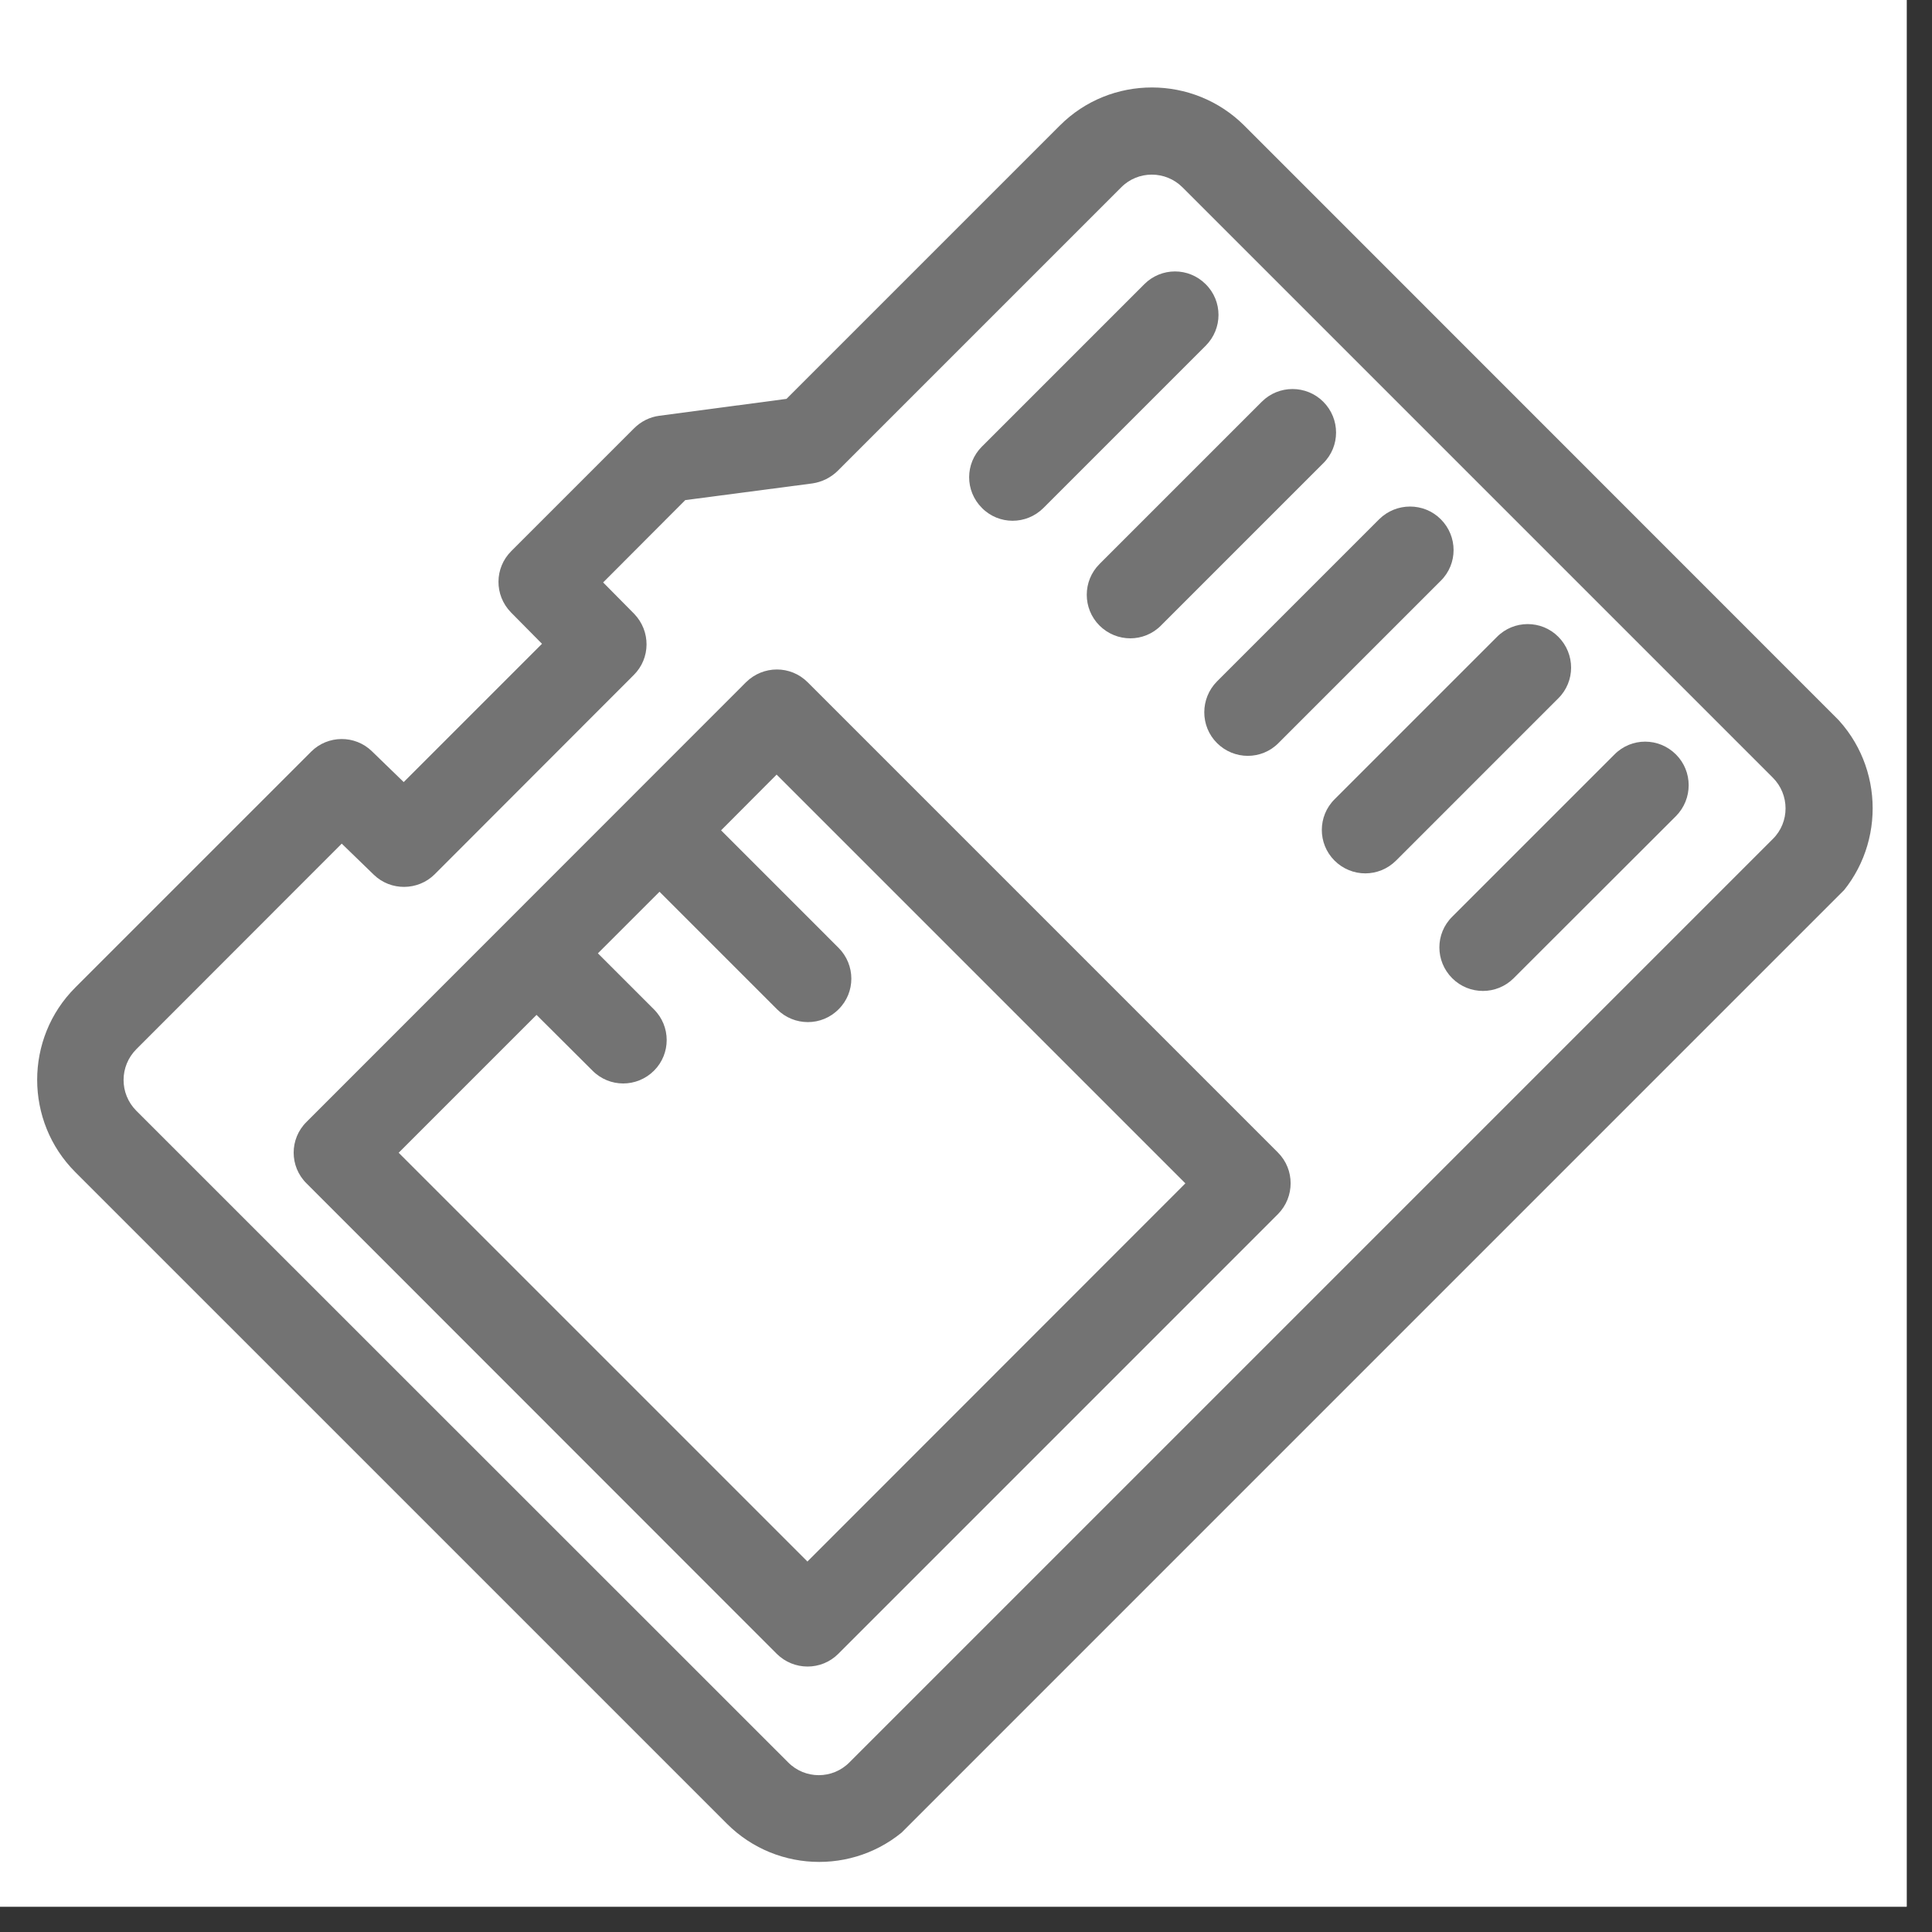
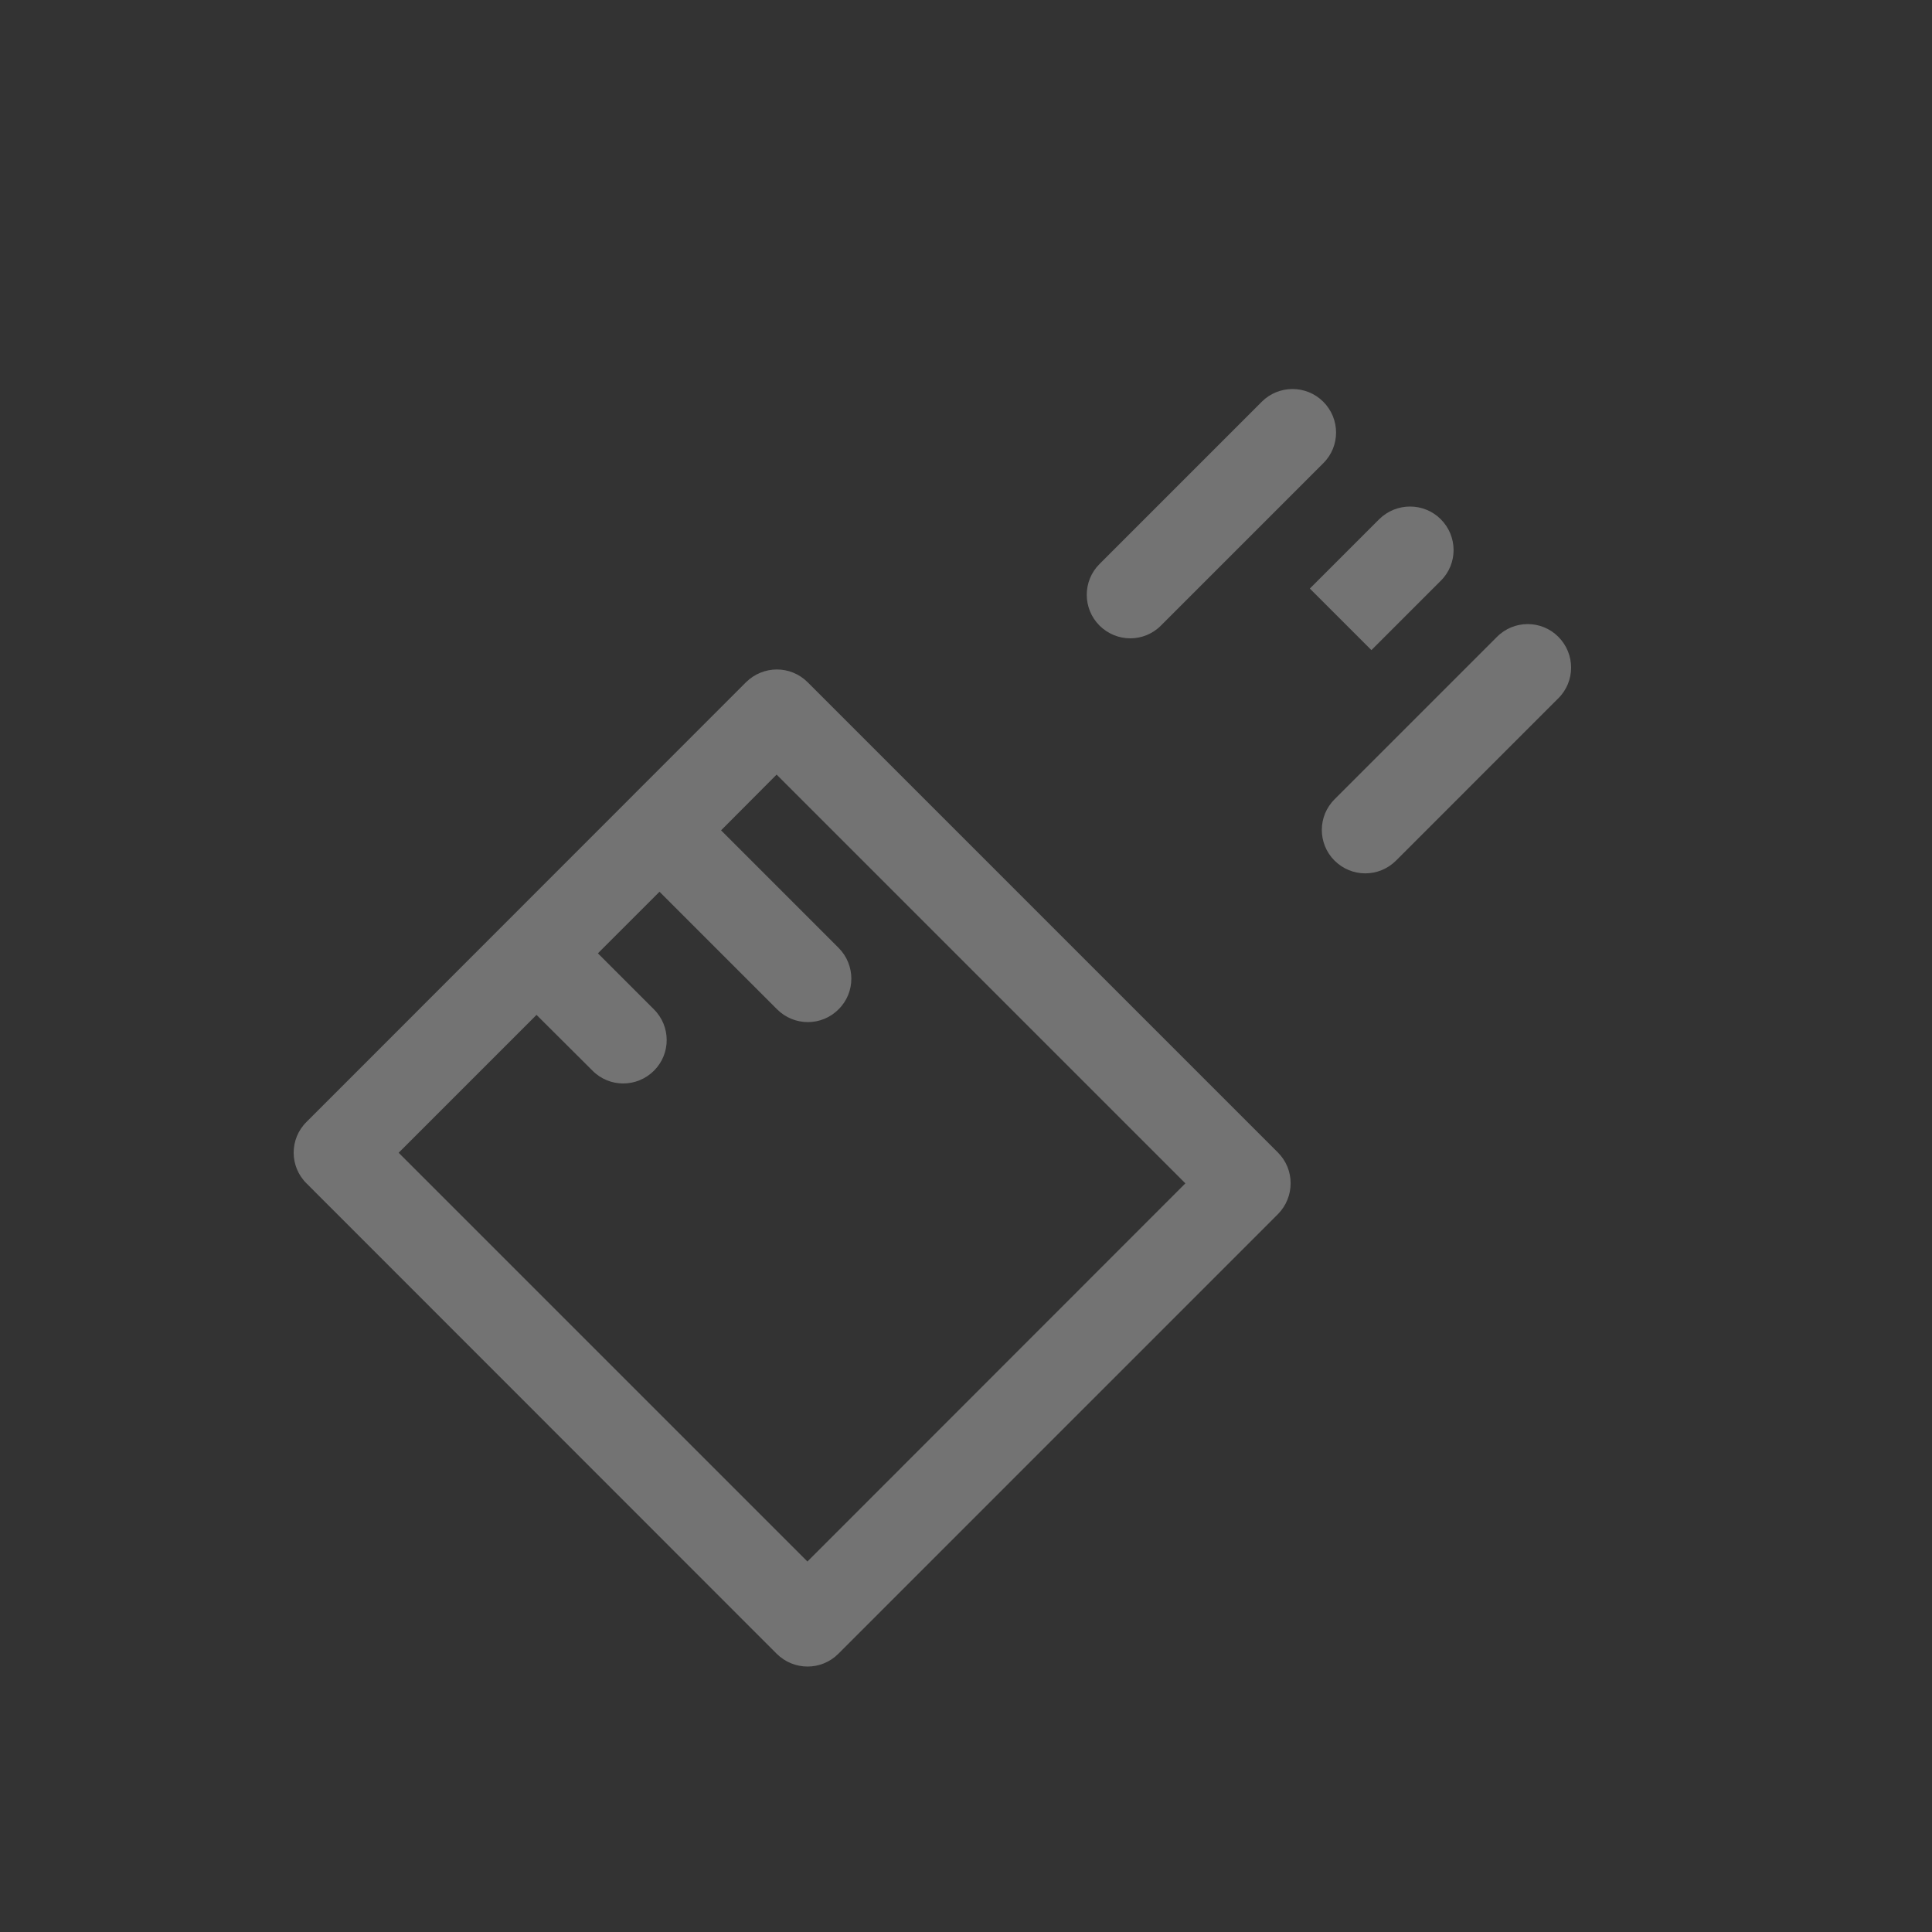
<svg xmlns="http://www.w3.org/2000/svg" width="50" zoomAndPan="magnify" viewBox="0 0 37.5 37.5" height="50" preserveAspectRatio="xMidYMid meet">
  <rect x="0" y="0" width="37.5" height="37.5" fill="#333333" stroke="none" />
  <defs>
    <clipPath id="428a8fd35e">
-       <path d="M 0 0 L 37.008 0 L 37.008 37.008 L 0 37.008 Z M 0 0 " />
-     </clipPath>
+       </clipPath>
    <clipPath id="4d61ea45f7">
-       <path d="M 0 1 L 37 1 L 37 37 L 0 37 Z M 0 1 " />
-     </clipPath>
+       </clipPath>
    <clipPath id="9a2c54aa05">
      <path d="M 21.23 -0.609 L 37.453 15.617 L 15.473 37.598 L -0.75 21.371 Z M 21.23 -0.609 " />
    </clipPath>
    <clipPath id="b856a83f6f">
      <path d="M 21.23 -0.609 L 37.453 15.617 L 15.473 37.598 L -0.75 21.371 Z M 21.23 -0.609 " />
    </clipPath>
    <clipPath id="d3a0ea3bca">
      <path d="M 21.168 -0.547 L 37.398 15.688 L 15.898 37.188 L -0.336 20.957 Z M 21.168 -0.547 " />
    </clipPath>
    <clipPath id="6c3f42eb74">
      <path d="M 18 5 L 24 5 L 24 11 L 18 11 Z M 18 5 " />
    </clipPath>
    <clipPath id="57763368dd">
      <path d="M 21.23 -0.609 L 37.453 15.617 L 15.473 37.598 L -0.75 21.371 Z M 21.23 -0.609 " />
    </clipPath>
    <clipPath id="c066016f97">
-       <path d="M 21.23 -0.609 L 37.453 15.617 L 15.473 37.598 L -0.75 21.371 Z M 21.23 -0.609 " />
-     </clipPath>
+       </clipPath>
    <clipPath id="64c67ae8b3">
      <path d="M 21 7 L 26 7 L 26 13 L 21 13 Z M 21 7 " />
    </clipPath>
    <clipPath id="4f9143dbf6">
      <path d="M 21.23 -0.609 L 37.453 15.617 L 15.473 37.598 L -0.75 21.371 Z M 21.23 -0.609 " />
    </clipPath>
    <clipPath id="3d9043cbfd">
      <path d="M 21.23 -0.609 L 37.453 15.617 L 15.473 37.598 L -0.75 21.371 Z M 21.23 -0.609 " />
    </clipPath>
    <clipPath id="4a2ec8ae69">
-       <path d="M 23 9 L 29 9 L 29 15 L 23 15 Z M 23 9 " />
+       <path d="M 23 9 L 29 9 L 29 15 Z M 23 9 " />
    </clipPath>
    <clipPath id="1d1cdc351f">
      <path d="M 21.23 -0.609 L 37.453 15.617 L 15.473 37.598 L -0.75 21.371 Z M 21.23 -0.609 " />
    </clipPath>
    <clipPath id="4b5e5567fb">
      <path d="M 21.23 -0.609 L 37.453 15.617 L 15.473 37.598 L -0.75 21.371 Z M 21.23 -0.609 " />
    </clipPath>
    <clipPath id="cfecabc863">
      <path d="M 25 12 L 31 12 L 31 17 L 25 17 Z M 25 12 " />
    </clipPath>
    <clipPath id="526eed9fcd">
      <path d="M 21.23 -0.609 L 37.453 15.617 L 15.473 37.598 L -0.75 21.371 Z M 21.23 -0.609 " />
    </clipPath>
    <clipPath id="0de1701ece">
      <path d="M 21.23 -0.609 L 37.453 15.617 L 15.473 37.598 L -0.75 21.371 Z M 21.23 -0.609 " />
    </clipPath>
    <clipPath id="34a0beec86">
      <path d="M 27 14 L 33 14 L 33 20 L 27 20 Z M 27 14 " />
    </clipPath>
    <clipPath id="dbd83f5acd">
-       <path d="M 21.23 -0.609 L 37.453 15.617 L 15.473 37.598 L -0.75 21.371 Z M 21.23 -0.609 " />
-     </clipPath>
+       </clipPath>
    <clipPath id="e7f9efba4a">
      <path d="M 21.23 -0.609 L 37.453 15.617 L 15.473 37.598 L -0.75 21.371 Z M 21.23 -0.609 " />
    </clipPath>
    <clipPath id="9be404e428">
      <path d="M 5 12 L 26 12 L 26 33 L 5 33 Z M 5 12 " />
    </clipPath>
    <clipPath id="32e49176e1">
      <path d="M 21.23 -0.609 L 37.453 15.617 L 15.473 37.598 L -0.75 21.371 Z M 21.23 -0.609 " />
    </clipPath>
    <clipPath id="c53a3cfcd5">
      <path d="M 21.23 -0.609 L 37.453 15.617 L 15.473 37.598 L -0.75 21.371 Z M 21.23 -0.609 " />
    </clipPath>
  </defs>
  <g id="24609f4a22">
    <g clip-rule="nonzero" clip-path="url(#428a8fd35e)">
-       <path style=" stroke:none;fill-rule:nonzero;fill:#ffffff;fill-opacity:1;" d="M 0 0 L 37.008 0 L 37.008 37.008 L 0 37.008 Z M 0 0 " />
      <path style=" stroke:none;fill-rule:nonzero;fill:#ffffff;fill-opacity:1;" d="M 0 0 L 37.008 0 L 37.008 37.008 L 0 37.008 Z M 0 0 " />
    </g>
    <g clip-rule="nonzero" clip-path="url(#4d61ea45f7)">
      <g clip-rule="nonzero" clip-path="url(#9a2c54aa05)">
        <g clip-rule="nonzero" clip-path="url(#b856a83f6f)">
          <g clip-rule="nonzero" clip-path="url(#d3a0ea3bca)">
            <path style=" stroke:none;fill-rule:nonzero;fill:#737373;fill-opacity:1;" d="M 16.488 34.207 C 16.16 34.539 15.625 34.539 15.297 34.207 L 2.645 21.559 C 2.316 21.227 2.316 20.695 2.648 20.363 L 6.633 16.375 L 7.254 16.977 C 7.582 17.297 8.113 17.293 8.438 16.969 L 12.301 13.102 C 12.629 12.777 12.633 12.25 12.309 11.914 L 11.707 11.305 L 13.301 9.707 L 15.77 9.383 C 15.957 9.355 16.125 9.27 16.258 9.141 L 21.762 3.637 C 22.09 3.305 22.625 3.309 22.953 3.637 L 34.41 15.094 C 34.738 15.422 34.742 15.957 34.41 16.285 Z M 35.609 13.895 L 24.152 2.438 C 23.164 1.453 21.555 1.449 20.57 2.438 L 15.266 7.742 L 12.797 8.07 C 12.613 8.094 12.441 8.18 12.309 8.312 L 9.922 10.699 C 9.598 11.023 9.59 11.551 9.918 11.887 L 10.52 12.496 L 7.836 15.18 L 7.219 14.582 C 6.891 14.262 6.363 14.266 6.039 14.59 L 1.461 19.168 C 0.473 20.156 0.477 21.766 1.461 22.75 L 14.109 35.398 C 15.098 36.387 16.703 36.387 17.691 35.398 L 35.613 17.48 C 36.594 16.492 36.594 14.883 35.609 13.895 " />
          </g>
        </g>
      </g>
    </g>
    <g clip-rule="nonzero" clip-path="url(#6c3f42eb74)">
      <g clip-rule="nonzero" clip-path="url(#57763368dd)">
        <g clip-rule="nonzero" clip-path="url(#c066016f97)">
          <path style=" stroke:none;fill-rule:nonzero;fill:#737373;fill-opacity:1;" d="M 19.059 9.859 C 19.387 10.191 19.922 10.191 20.254 9.859 L 23.402 6.711 C 23.734 6.379 23.734 5.844 23.402 5.516 C 23.07 5.184 22.539 5.188 22.211 5.516 L 19.059 8.668 C 18.73 8.996 18.727 9.527 19.059 9.859 " />
        </g>
      </g>
    </g>
    <g clip-rule="nonzero" clip-path="url(#64c67ae8b3)">
      <g clip-rule="nonzero" clip-path="url(#4f9143dbf6)">
        <g clip-rule="nonzero" clip-path="url(#3d9043cbfd)">
          <path style=" stroke:none;fill-rule:nonzero;fill:#737373;fill-opacity:1;" d="M 21.34 12.141 C 21.672 12.473 22.207 12.473 22.535 12.141 L 25.684 8.992 C 26.016 8.664 26.016 8.129 25.684 7.797 C 25.355 7.469 24.82 7.469 24.492 7.797 L 21.34 10.949 C 21.012 11.277 21.012 11.812 21.34 12.141 " />
        </g>
      </g>
    </g>
    <g clip-rule="nonzero" clip-path="url(#4a2ec8ae69)">
      <g clip-rule="nonzero" clip-path="url(#1d1cdc351f)">
        <g clip-rule="nonzero" clip-path="url(#4b5e5567fb)">
          <path style=" stroke:none;fill-rule:nonzero;fill:#737373;fill-opacity:1;" d="M 23.621 14.422 C 23.953 14.754 24.488 14.754 24.816 14.422 L 27.965 11.273 C 28.297 10.945 28.297 10.41 27.965 10.078 C 27.637 9.75 27.102 9.75 26.77 10.078 L 23.621 13.227 C 23.293 13.559 23.293 14.094 23.621 14.422 " />
        </g>
      </g>
    </g>
    <g clip-rule="nonzero" clip-path="url(#cfecabc863)">
      <g clip-rule="nonzero" clip-path="url(#526eed9fcd)">
        <g clip-rule="nonzero" clip-path="url(#0de1701ece)">
          <path style=" stroke:none;fill-rule:nonzero;fill:#737373;fill-opacity:1;" d="M 25.902 16.703 C 26.234 17.035 26.766 17.035 27.098 16.703 L 30.246 13.555 C 30.578 13.227 30.578 12.691 30.246 12.359 C 29.918 12.031 29.383 12.031 29.055 12.363 L 25.906 15.512 C 25.574 15.84 25.574 16.375 25.902 16.703 " />
        </g>
      </g>
    </g>
    <g clip-rule="nonzero" clip-path="url(#34a0beec86)">
      <g clip-rule="nonzero" clip-path="url(#dbd83f5acd)">
        <g clip-rule="nonzero" clip-path="url(#e7f9efba4a)">
          <path style=" stroke:none;fill-rule:nonzero;fill:#737373;fill-opacity:1;" d="M 32.531 14.645 C 32.199 14.312 31.664 14.312 31.336 14.645 L 28.188 17.793 C 27.855 18.121 27.855 18.656 28.188 18.988 C 28.516 19.316 29.051 19.316 29.379 18.988 L 32.531 15.84 C 32.859 15.508 32.859 14.973 32.531 14.645 " />
        </g>
      </g>
    </g>
    <g clip-rule="nonzero" clip-path="url(#9be404e428)">
      <g clip-rule="nonzero" clip-path="url(#32e49176e1)">
        <g clip-rule="nonzero" clip-path="url(#c53a3cfcd5)">
          <path style=" stroke:none;fill-rule:nonzero;fill:#737373;fill-opacity:1;" d="M 15.672 30.309 L 7.738 22.375 L 10.414 19.699 L 11.5 20.781 C 11.828 21.113 12.363 21.113 12.695 20.781 C 13.023 20.453 13.023 19.918 12.691 19.59 L 11.605 18.504 L 12.801 17.309 L 15.082 19.59 C 15.414 19.922 15.949 19.922 16.277 19.59 C 16.609 19.262 16.605 18.727 16.277 18.398 L 13.996 16.117 L 15.074 15.035 L 23.008 22.969 Z M 24.805 22.371 L 15.676 13.242 C 15.344 12.91 14.812 12.914 14.48 13.242 L 5.949 21.777 C 5.617 22.105 5.617 22.641 5.949 22.969 L 15.074 32.098 C 15.406 32.43 15.941 32.43 16.27 32.102 L 24.805 23.566 C 25.133 23.234 25.133 22.699 24.805 22.371 " />
        </g>
      </g>
    </g>
  </g>
</svg>